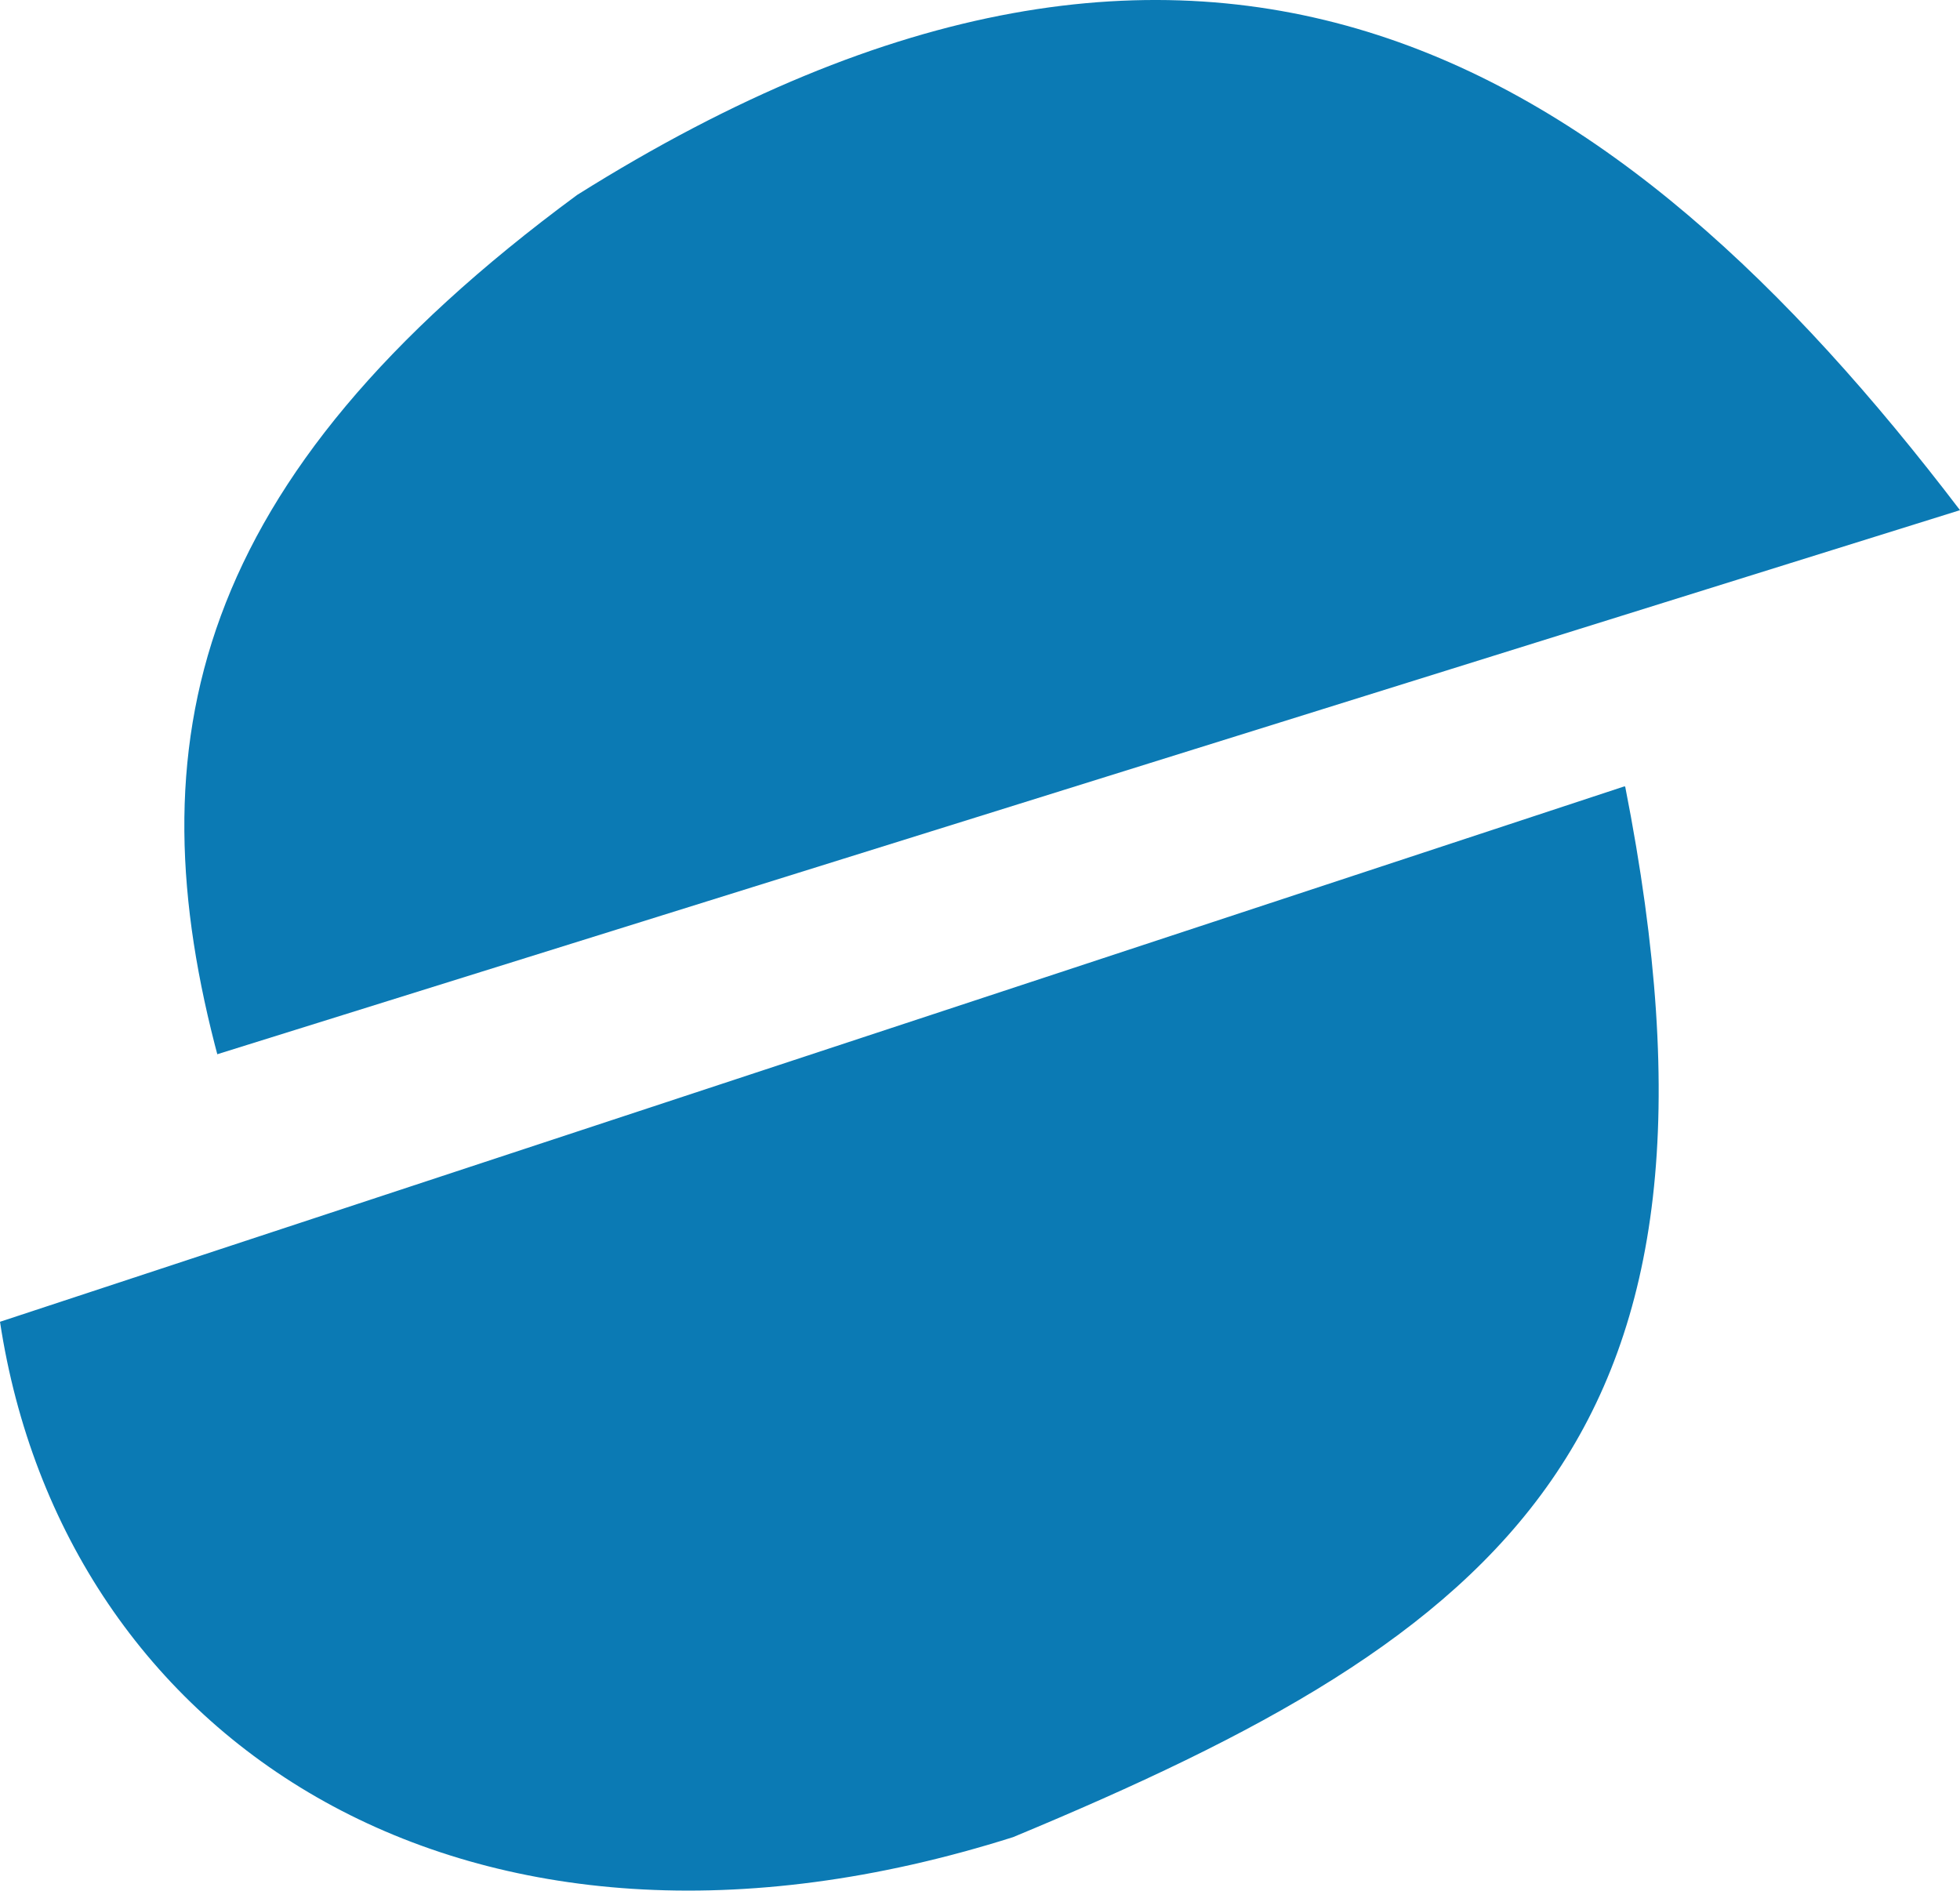
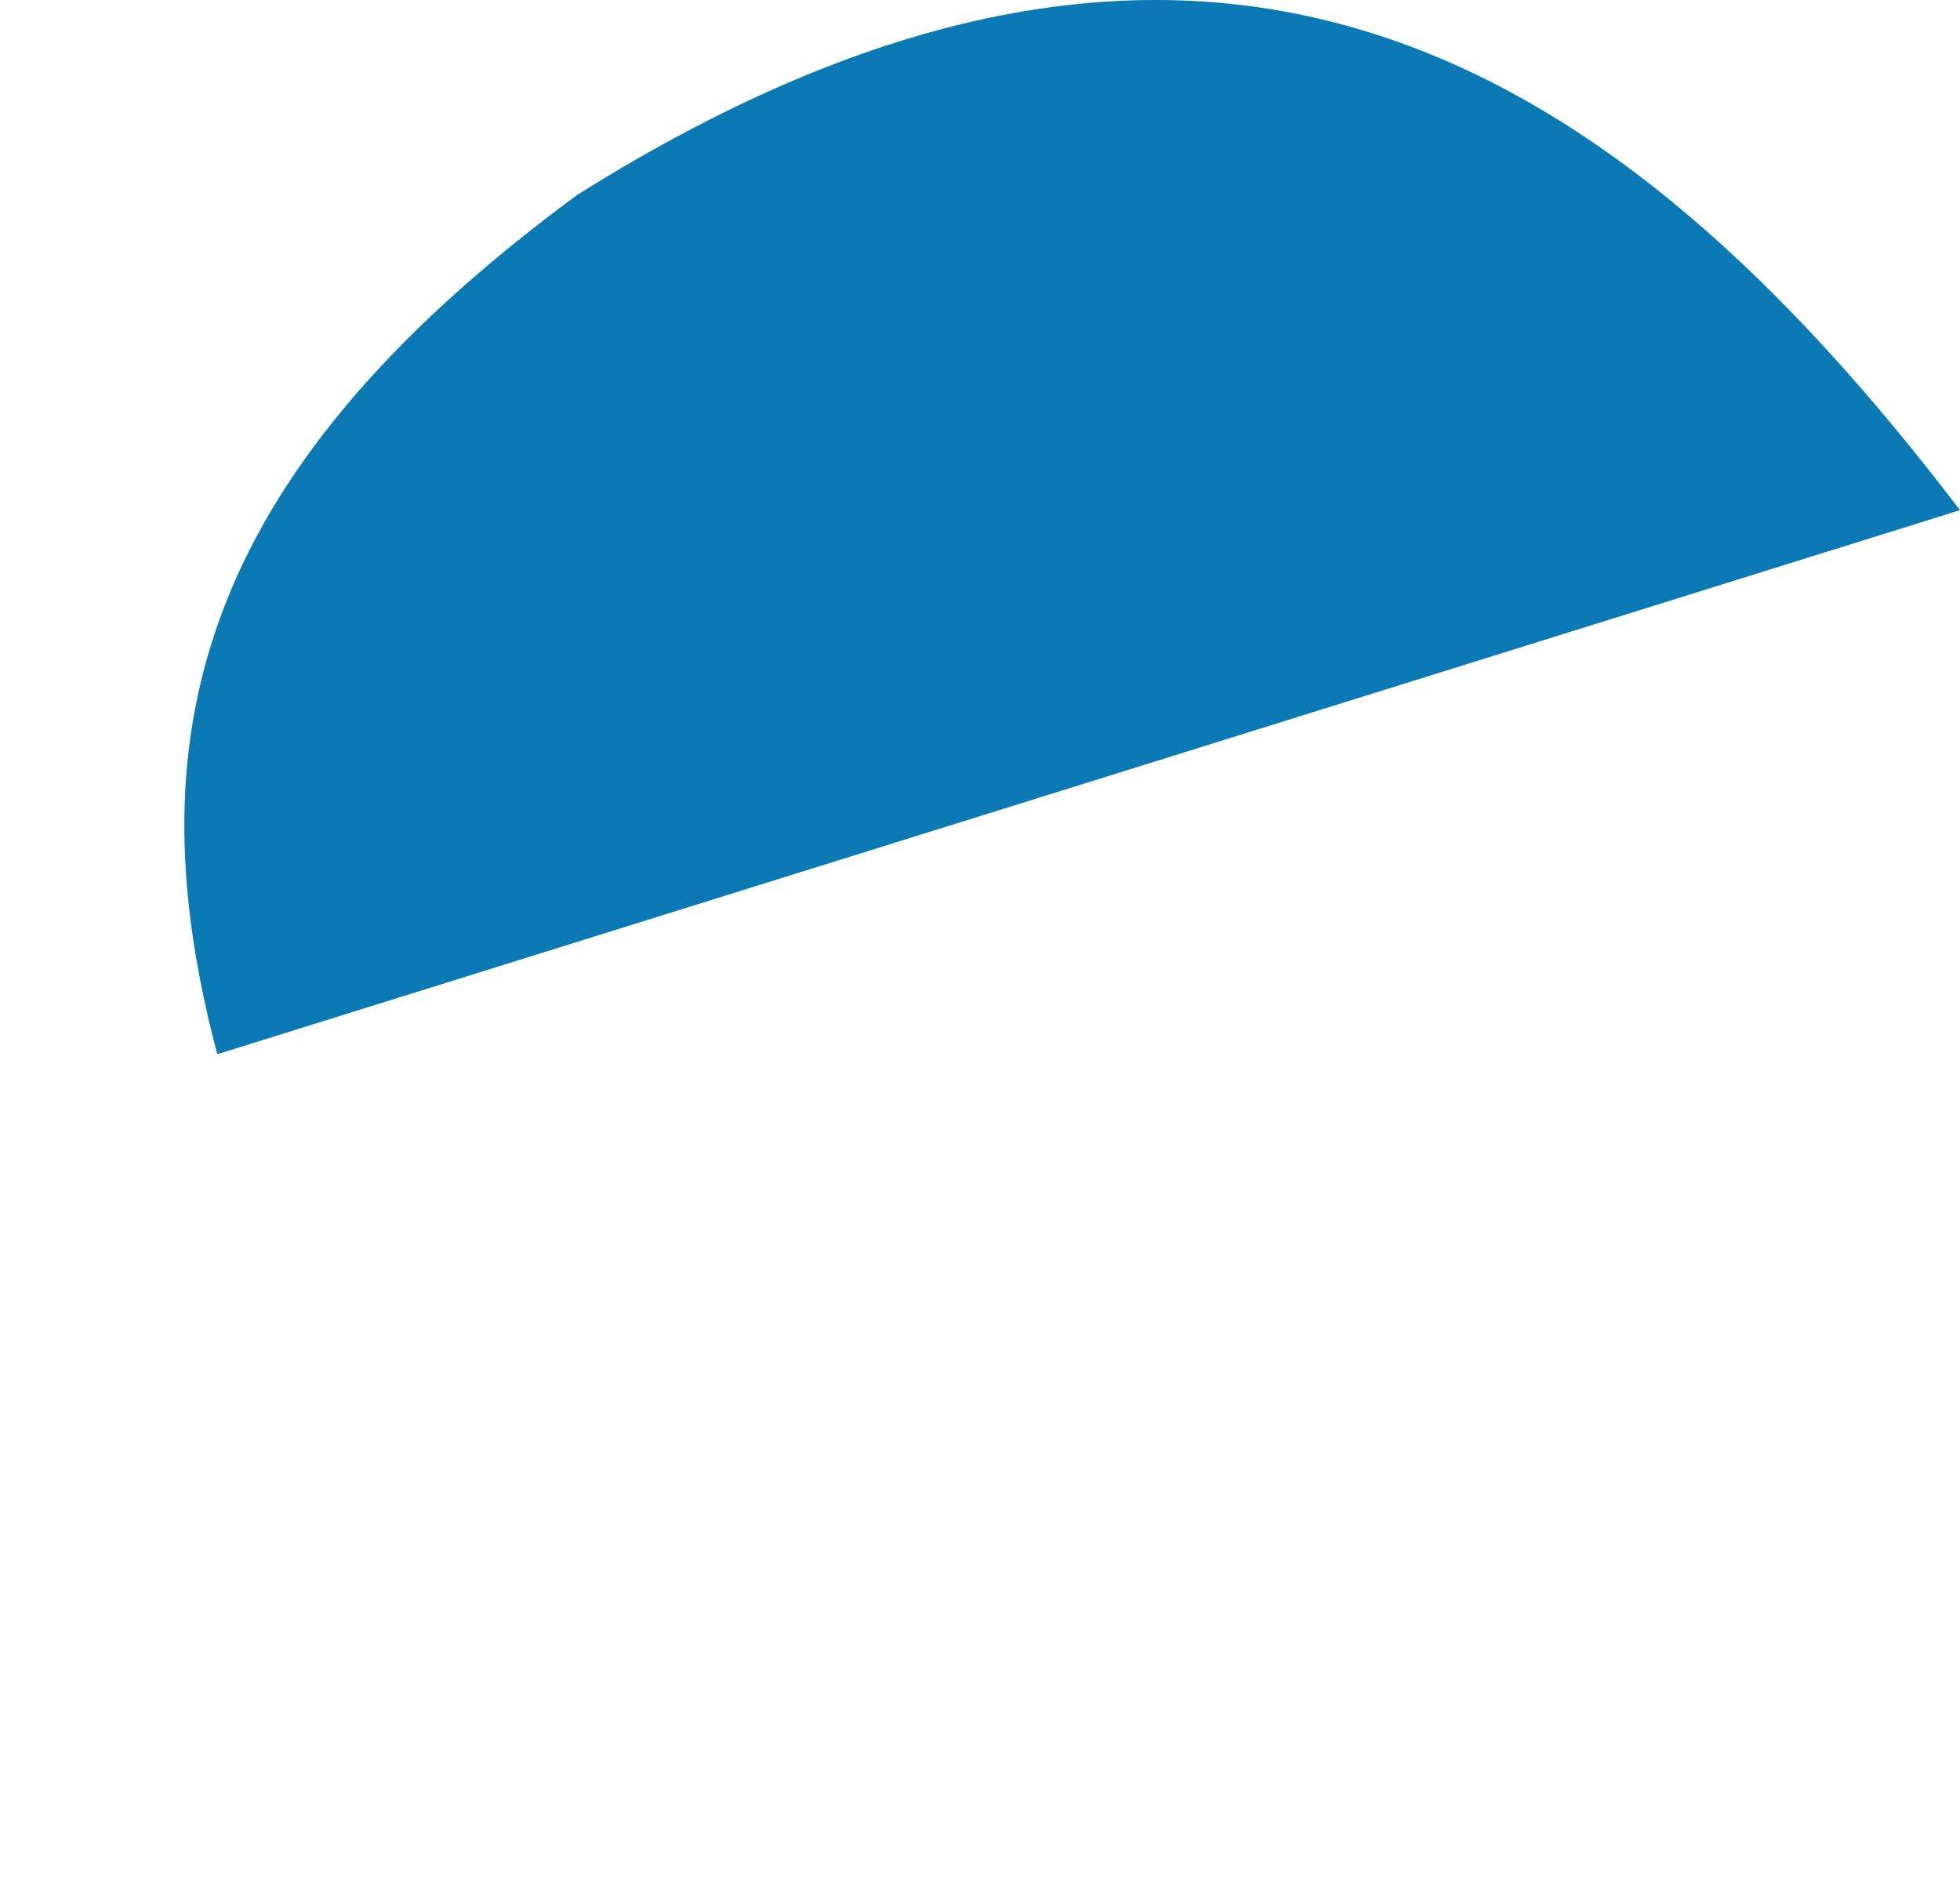
<svg xmlns="http://www.w3.org/2000/svg" id="Capa_1" data-name="Capa 1" viewBox="0 0 120.94 116.66">
  <path d="M13.41,65.05L120.94,31.48C99.82,3.77,74.69-12.51,35.61,12.03,11.72,29.63,8.25,45.91,13.49,65.36" style="fill: #0b7ab4; fill-rule: evenodd; stroke-width: 0px;" />
-   <path d="M100.21,48.53L0,81.56c3.93,25.85,28.67,42.52,62.51,31.8,30.29-12.58,45.71-24.54,37.77-64.83" style="fill: #0b7ab4; fill-rule: evenodd; stroke-width: 0px;" />
</svg>